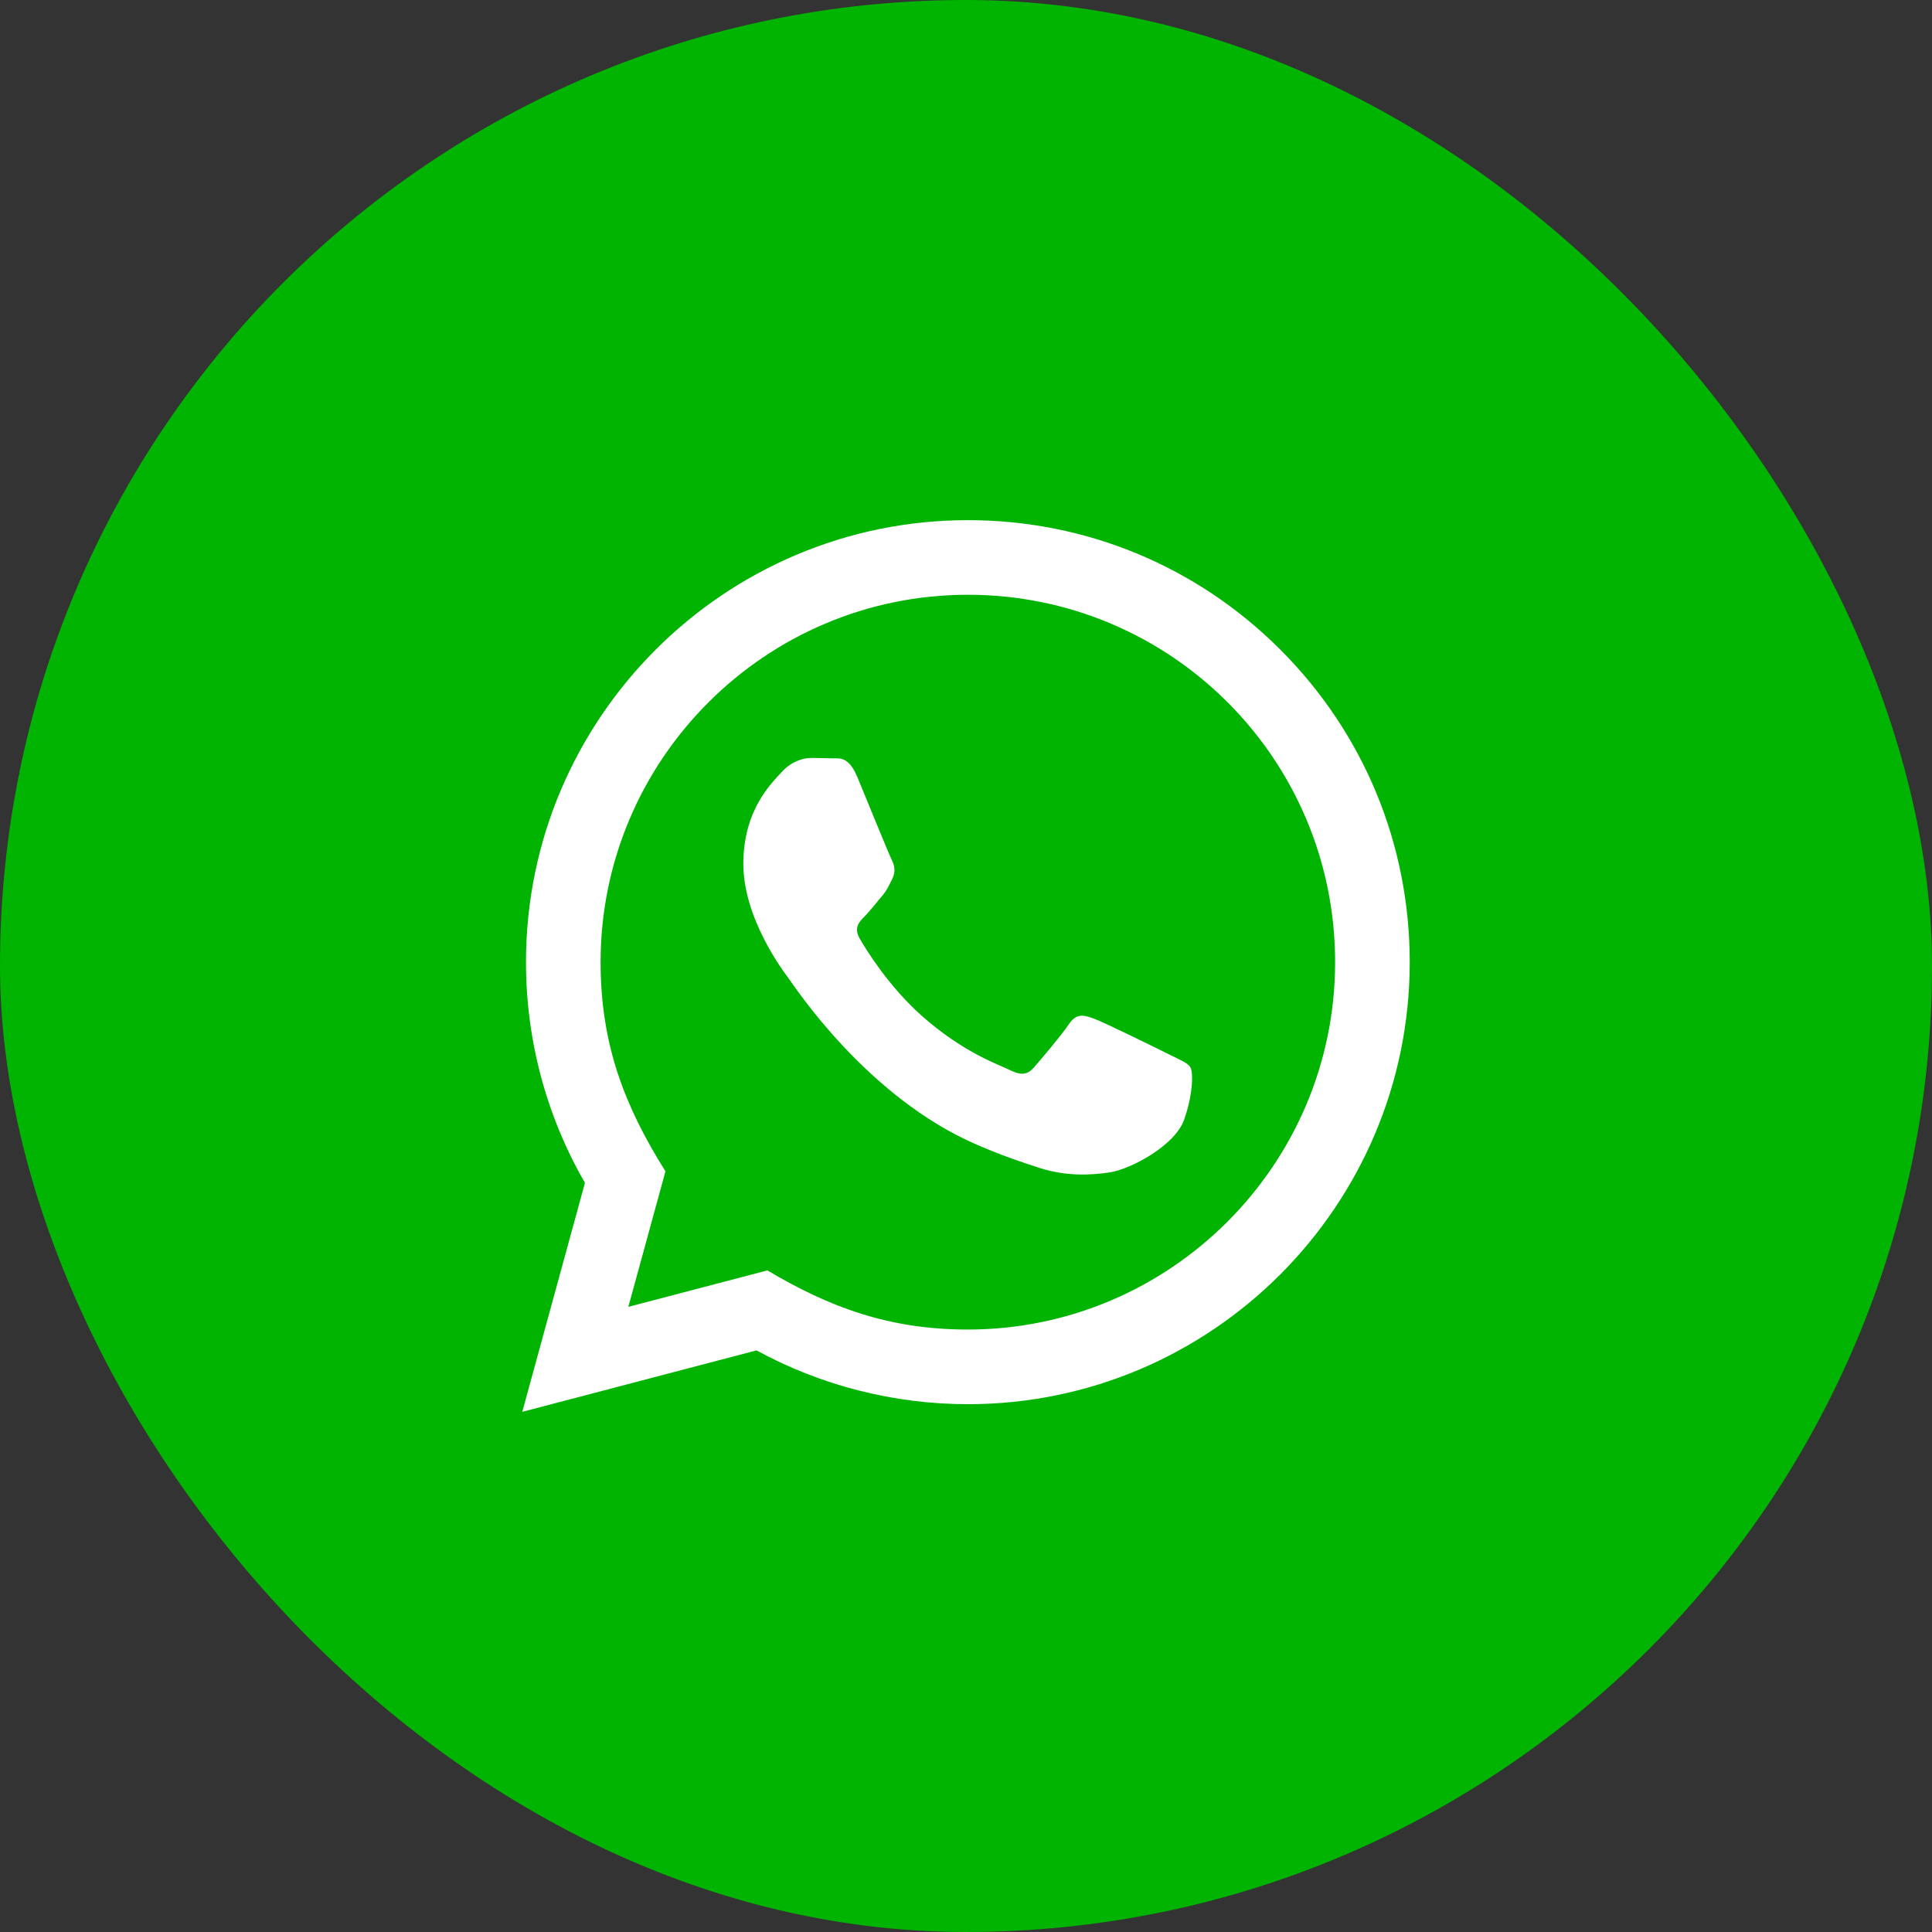
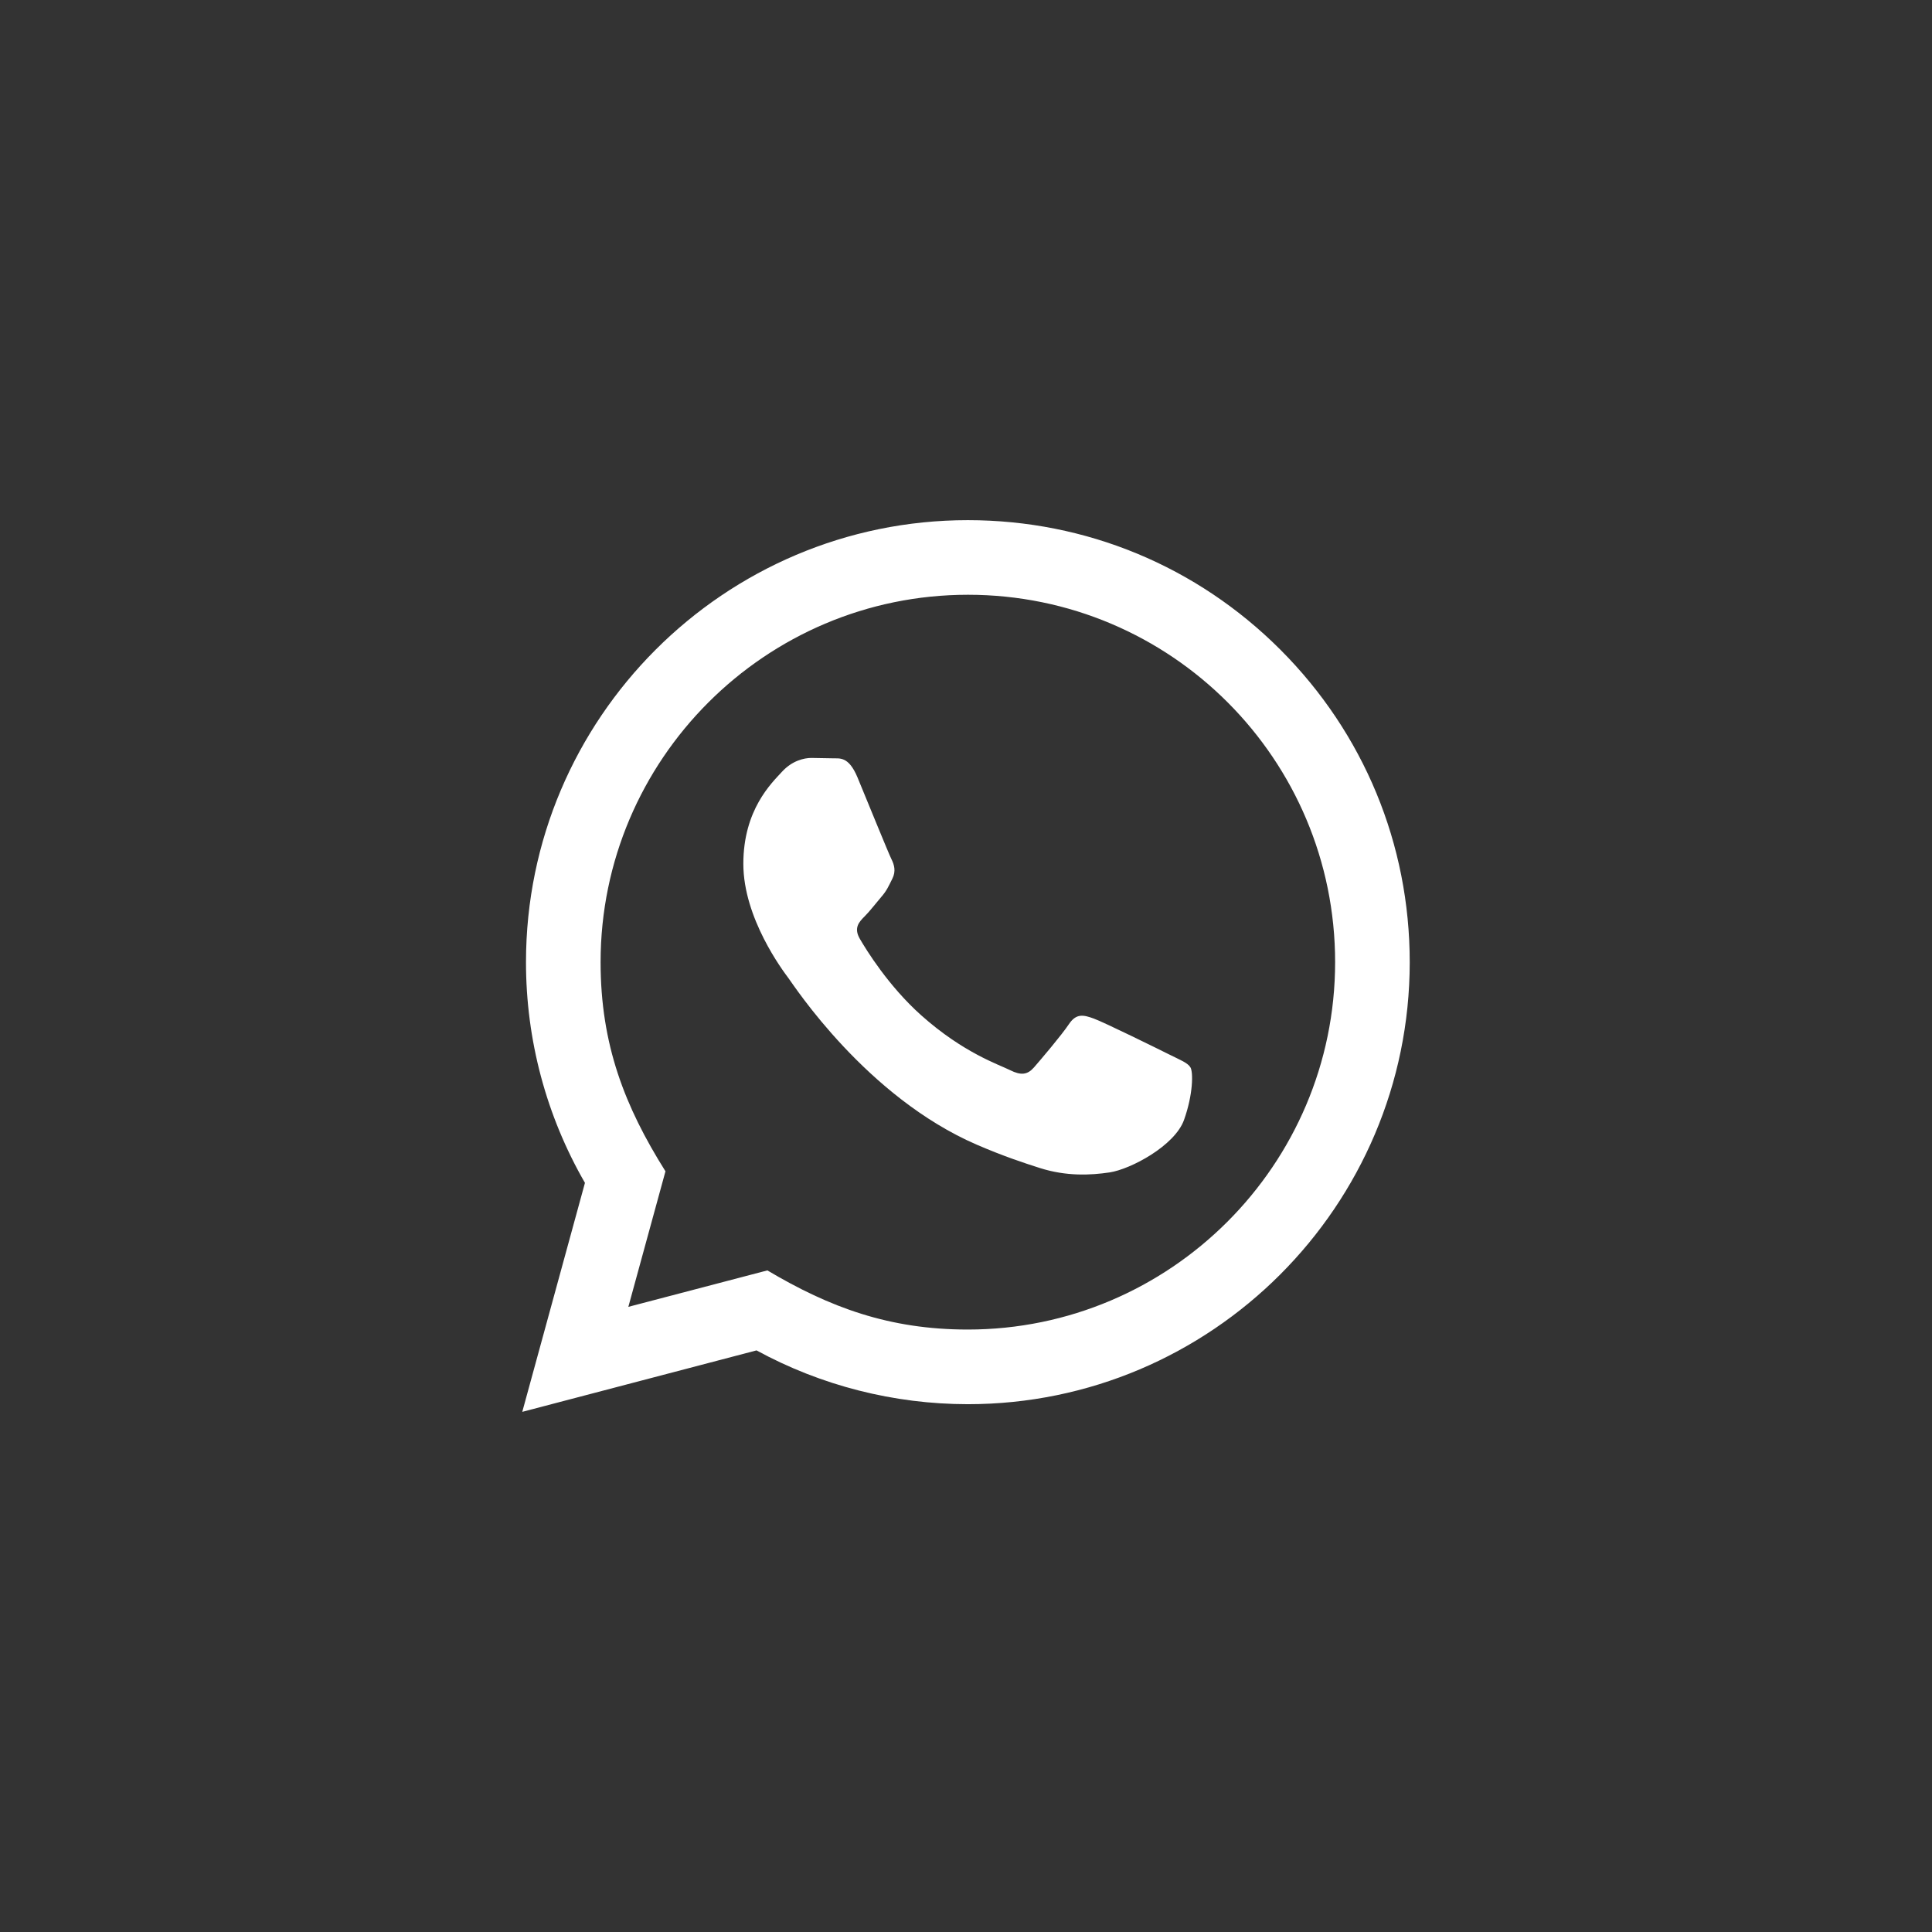
<svg xmlns="http://www.w3.org/2000/svg" width="52" height="52" viewBox="0 0 52 52" fill="none">
  <rect x="0" y="0" width="52" height="52" fill="#333333" stroke="none" />
-   <rect width="52" height="52" rx="26" fill="#00B401" />
  <g clip-path="url(#clip0_106_2178)">
    <path d="M14.057 38L15.744 31.837C14.703 30.033 14.156 27.988 14.157 25.891C14.16 19.335 19.495 14 26.05 14C29.231 14.001 32.217 15.24 34.463 17.488C36.708 19.736 37.944 22.724 37.943 25.902C37.94 32.459 32.605 37.794 26.05 37.794C24.06 37.793 22.099 37.294 20.362 36.346L14.057 38ZM20.654 34.193C22.33 35.188 23.93 35.784 26.046 35.785C31.494 35.785 35.932 31.351 35.935 25.9C35.937 20.438 31.52 16.01 26.054 16.008C20.602 16.008 16.167 20.442 16.165 25.892C16.164 28.117 16.816 29.783 17.911 31.526L16.912 35.174L20.654 34.193ZM32.041 28.729C31.967 28.605 31.769 28.531 31.471 28.382C31.174 28.233 29.713 27.514 29.44 27.415C29.168 27.316 28.97 27.266 28.771 27.564C28.573 27.861 28.003 28.531 27.83 28.729C27.657 28.927 27.483 28.952 27.186 28.803C26.889 28.654 25.931 28.341 24.796 27.328C23.913 26.54 23.316 25.567 23.143 25.269C22.97 24.972 23.125 24.811 23.273 24.663C23.407 24.53 23.57 24.316 23.719 24.142C23.87 23.97 23.919 23.846 24.019 23.647C24.118 23.449 24.069 23.275 23.994 23.126C23.919 22.978 23.325 21.515 23.078 20.92C22.836 20.341 22.591 20.419 22.409 20.41L21.839 20.4C21.641 20.4 21.319 20.474 21.047 20.772C20.775 21.07 20.007 21.788 20.007 23.251C20.007 24.714 21.072 26.127 21.22 26.325C21.369 26.523 23.315 29.525 26.296 30.812C27.005 31.118 27.559 31.301 27.99 31.438C28.702 31.664 29.35 31.632 29.862 31.556C30.433 31.471 31.62 30.837 31.868 30.143C32.116 29.448 32.116 28.853 32.041 28.729Z" fill="white" />
  </g>
  <defs>
    <clipPath id="clip0_106_2178">
      <rect width="24" height="24" fill="white" transform="translate(14 14)" />
    </clipPath>
  </defs>
</svg>